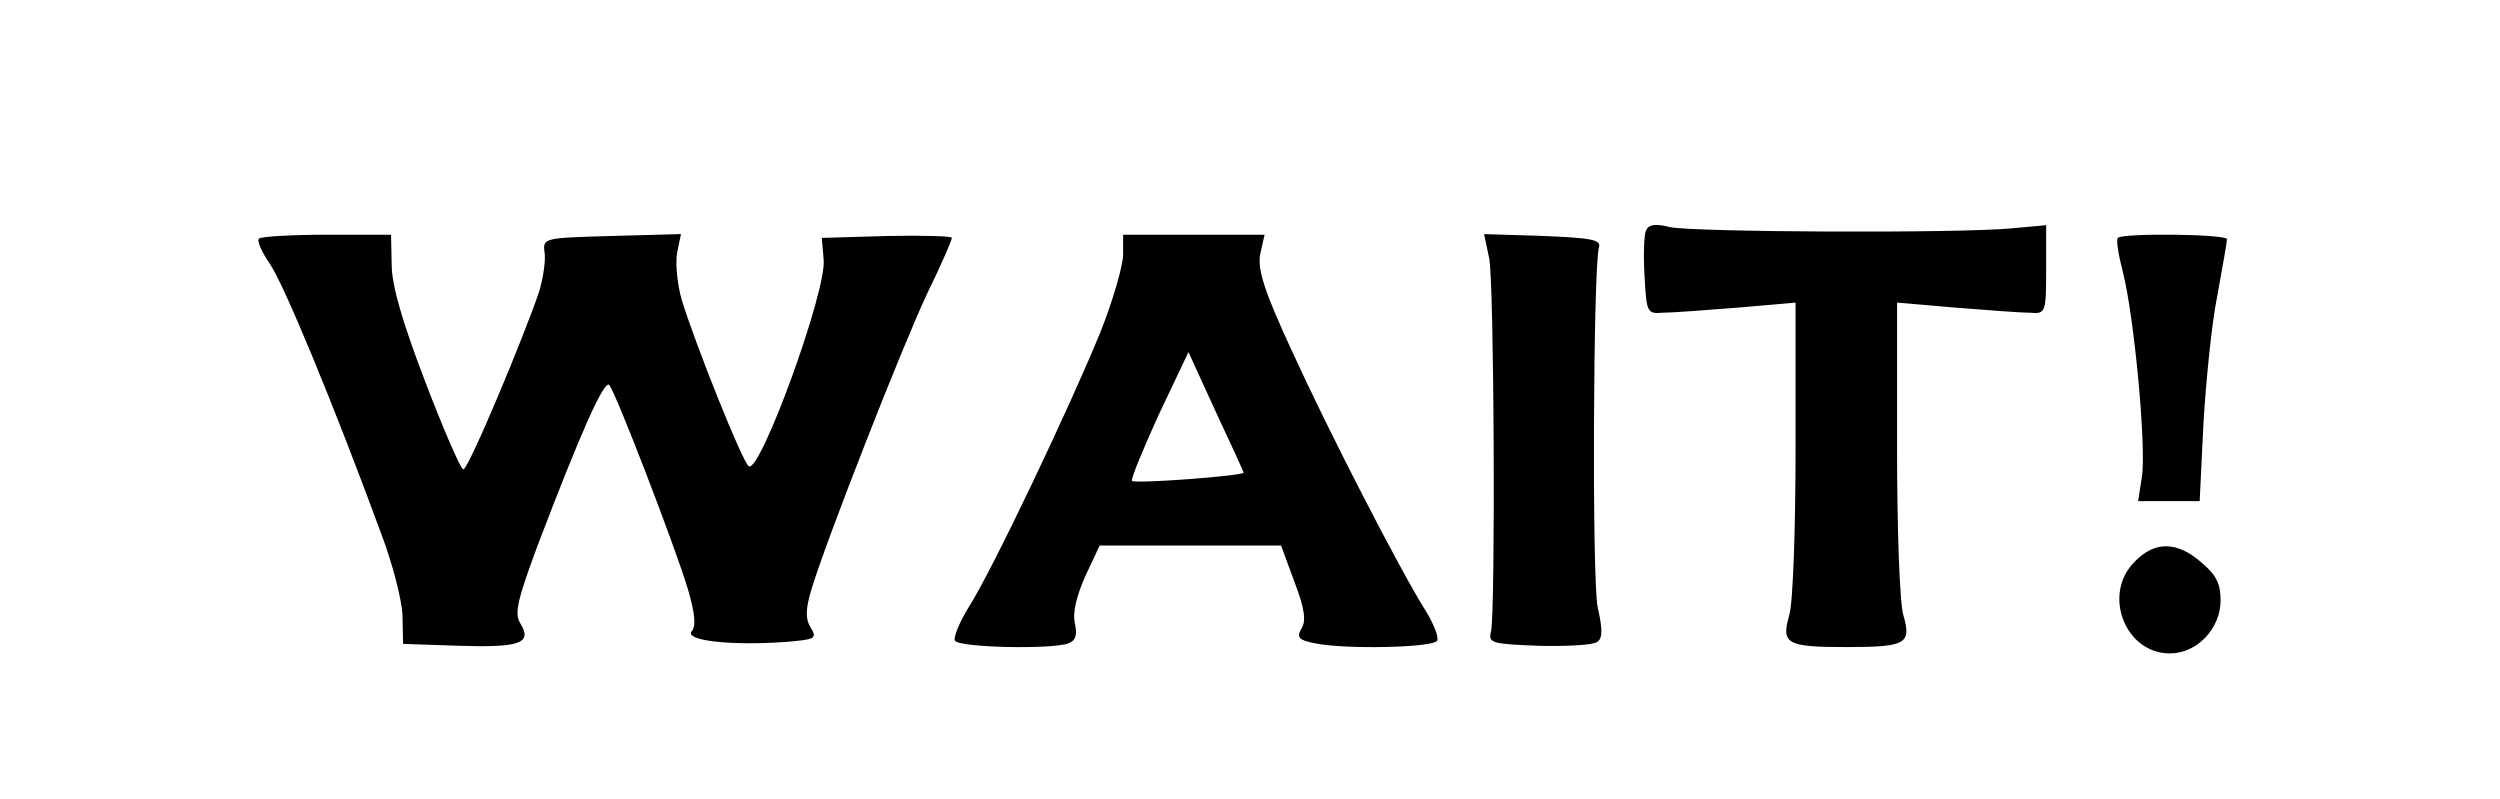
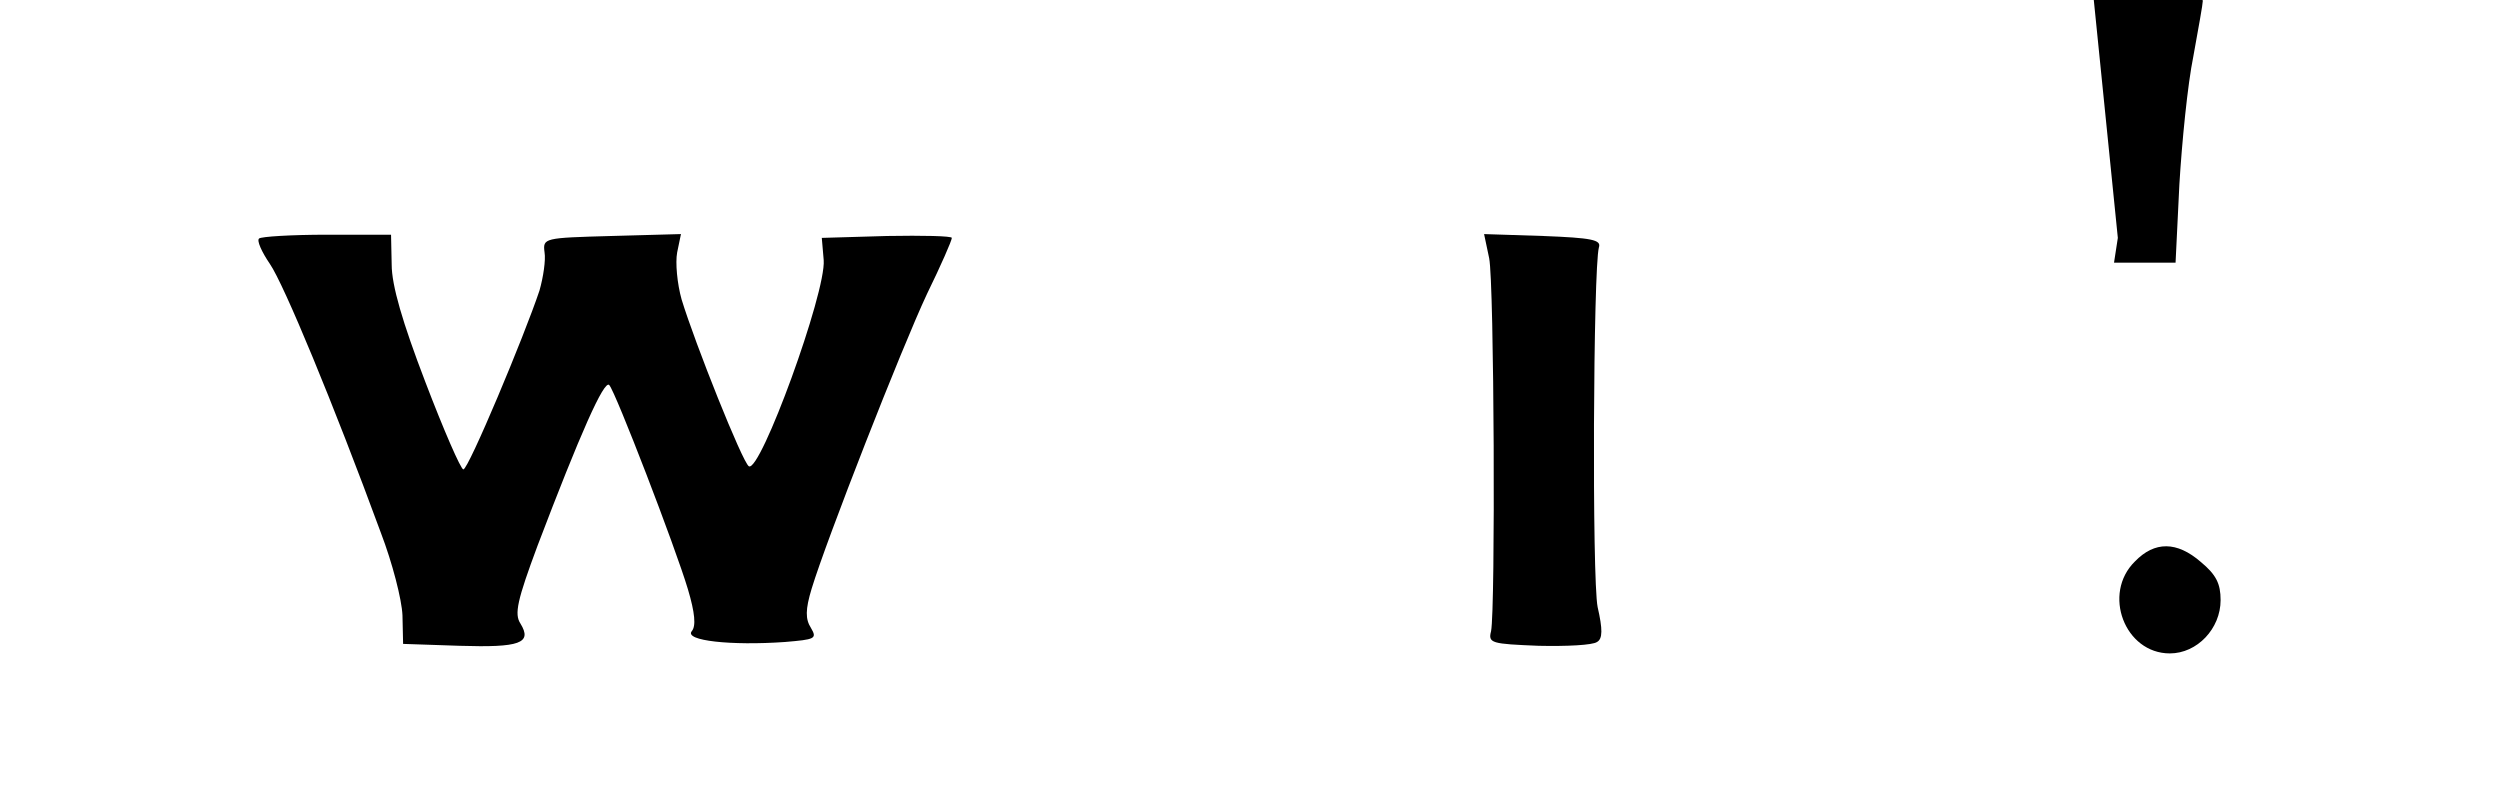
<svg xmlns="http://www.w3.org/2000/svg" version="1.0" width="294pt" height="94pt" viewBox="0 0 392 126" preserveAspectRatio="xMidYMid meet">
  <g transform="translate(0,126) scale(0.1,-0.1)" fill="#000000" stroke="none">
-     <path d="M2584 896 c-3 -7 -4 -40 -2 -72 3 -56 4 -59 28 -57 14 0 67 4 118 8 l92 8 0 -229 c0 -126 -4 -245 -10 -264 -13 -45 -4 -50 90 -50 94 0 103 5 90 50 -6 19 -10 138 -10 264 l0 229 93 -8 c50 -4 103 -8 117 -8 24 -2 25 0 25 68 l0 70 -55 -5 c-85 -8 -501 -6 -538 2 -24 6 -34 4 -38 -6z" />
    <path d="M398 884 c-4 -3 4 -21 17 -40 22 -32 100 -220 175 -424 18 -47 33 -105 34 -130 l1 -45 89 -3 c95 -3 115 4 96 35 -10 15 -5 37 27 123 67 176 105 262 113 253 10 -11 104 -255 124 -322 11 -37 13 -58 6 -66 -12 -15 62 -23 147 -17 47 4 51 5 41 22 -9 14 -9 29 1 62 23 76 142 380 182 465 22 45 39 84 39 88 0 3 -46 4 -102 3 l-103 -3 3 -35 c4 -51 -100 -336 -118 -325 -10 6 -85 194 -106 263 -7 25 -10 58 -7 74 l6 29 -109 -3 c-107 -3 -109 -3 -106 -26 2 -12 -2 -39 -8 -60 -24 -72 -112 -282 -120 -282 -4 0 -31 62 -60 138 -36 94 -53 152 -53 185 l-1 47 -101 0 c-56 0 -104 -3 -107 -6z" />
-     <path d="M1760 859 c0 -17 -16 -73 -36 -123 -46 -113 -171 -377 -208 -434 -14 -23 -24 -47 -21 -52 7 -11 154 -14 179 -4 11 4 14 13 10 31 -4 16 2 42 16 74 l23 49 143 0 143 0 21 -57 c16 -42 19 -62 11 -74 -8 -14 -4 -18 21 -23 48 -10 186 -7 193 4 3 5 -5 26 -18 47 -42 67 -154 285 -211 410 -44 95 -54 128 -50 152 l7 31 -112 0 -111 0 0 -31z m190 -344 c0 -5 -171 -18 -176 -13 -2 3 17 49 42 104 l47 99 43 -94 c24 -51 44 -95 44 -96z" />
    <path d="M2337 853 c8 -39 10 -553 3 -588 -5 -19 1 -20 75 -23 44 -1 85 1 92 6 9 5 9 20 1 55 -9 45 -7 534 2 567 4 12 -11 15 -88 18 l-93 3 8 -38z" />
-     <path d="M3328 885 c-3 -3 1 -27 8 -54 18 -71 37 -276 30 -322 l-6 -39 48 0 49 0 6 123 c4 67 13 158 22 202 8 44 15 83 15 88 0 8 -164 10 -172 2z" />
+     <path d="M3328 885 l-6 -39 48 0 49 0 6 123 c4 67 13 158 22 202 8 44 15 83 15 88 0 8 -164 10 -172 2z" />
    <path d="M3355 375 c-52 -51 -16 -145 55 -145 43 0 80 39 80 84 0 26 -7 40 -31 60 -38 33 -73 33 -104 1z" />
  </g>
</svg>